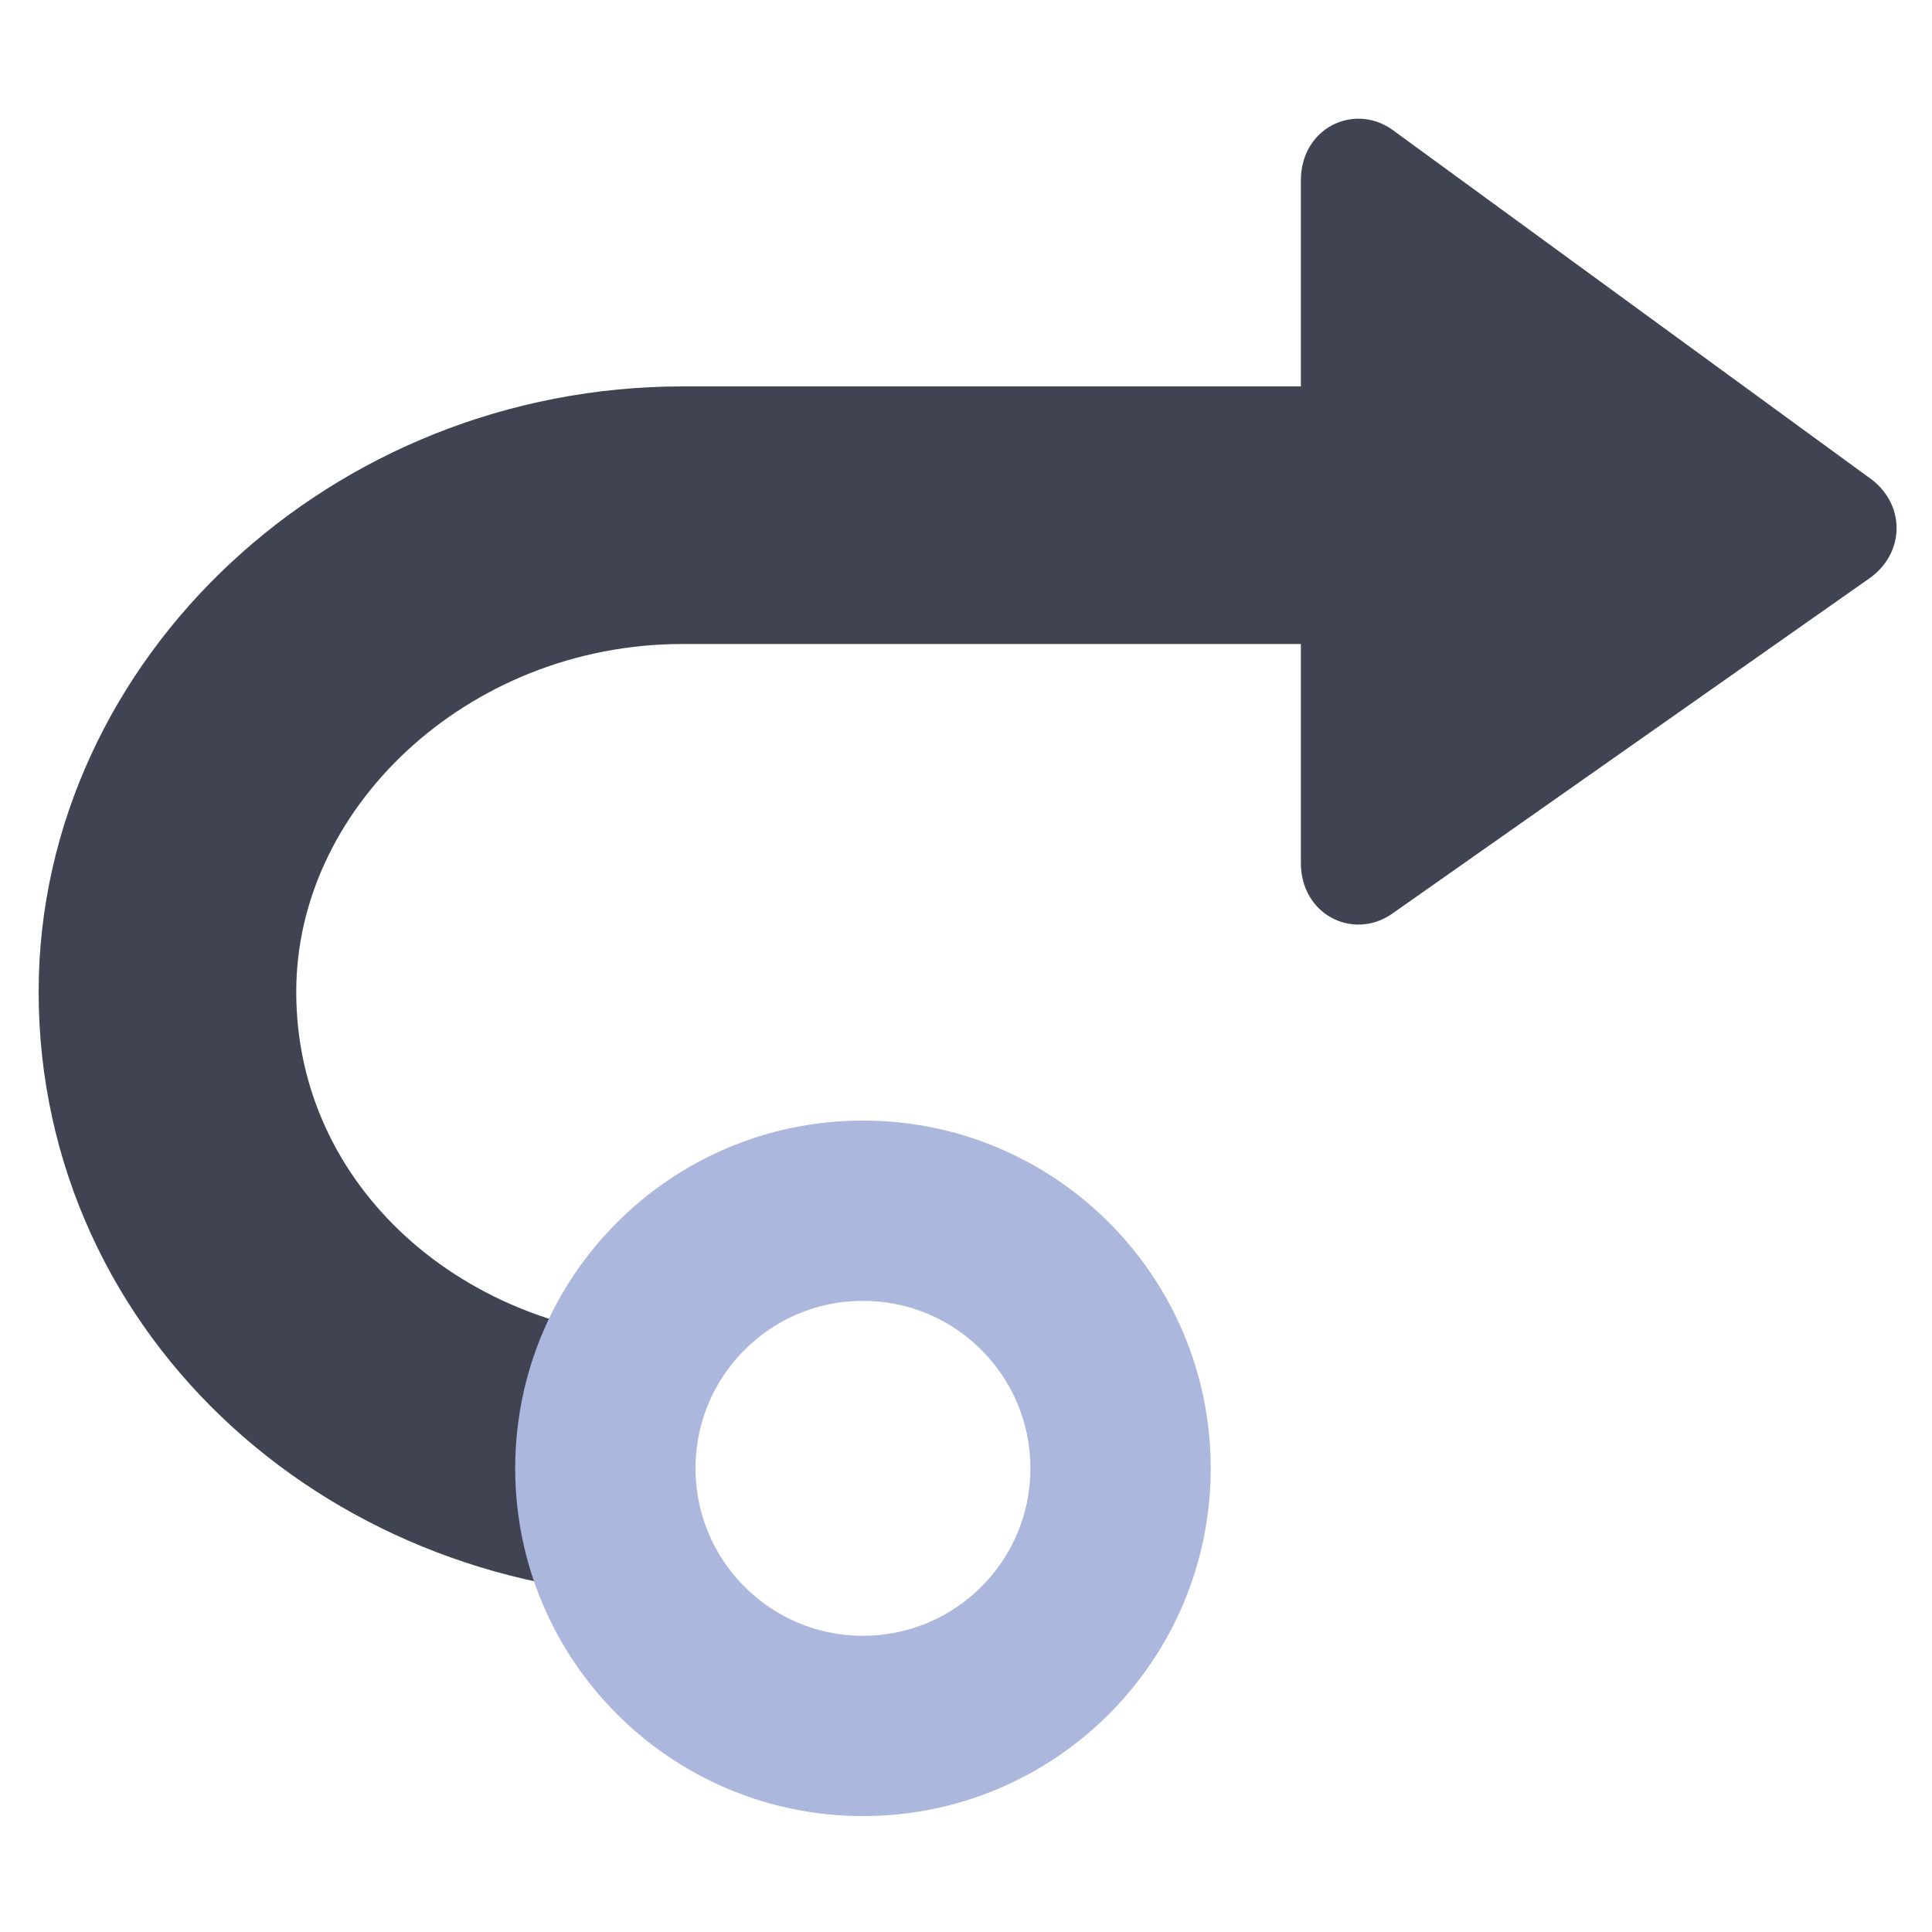
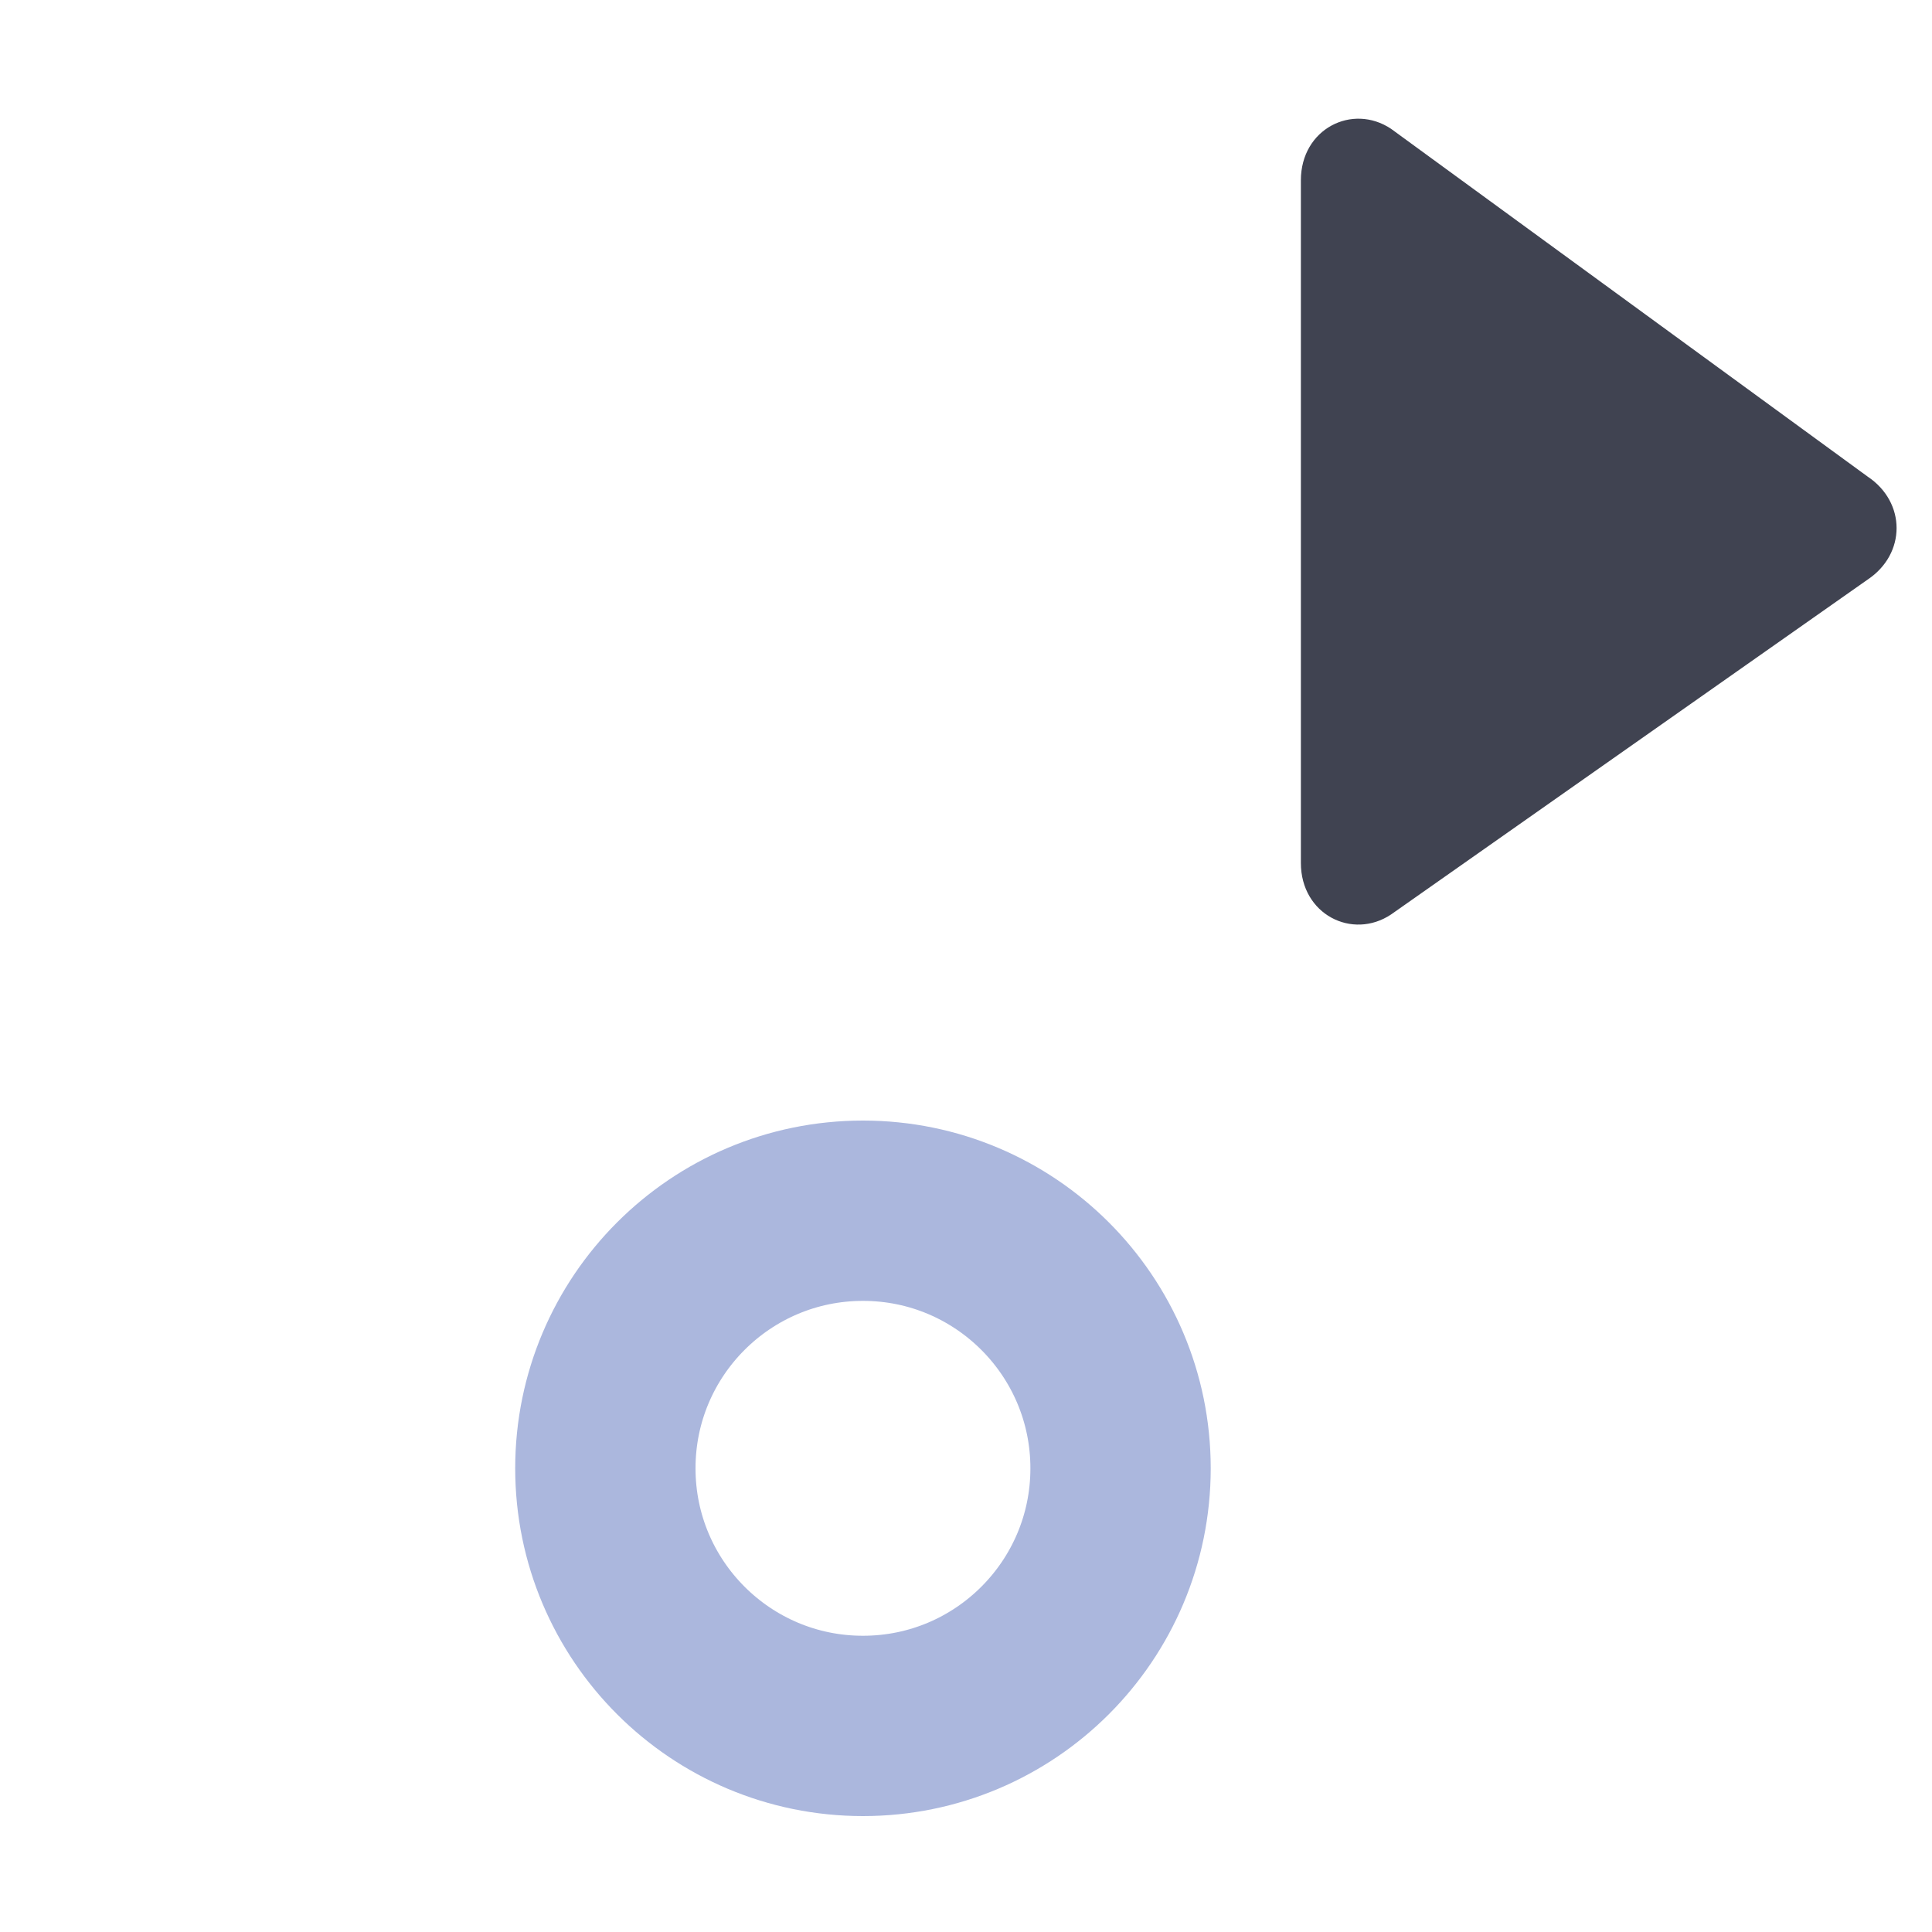
<svg xmlns="http://www.w3.org/2000/svg" id="Layer_1" width=".2in" height=".2in" version="1.1" viewBox="0 0 15 15">
  <defs>
    <style>
      .st0 {
        fill: #404351;
      }

      .st1 {
        stroke: #abb7dd;
        stroke-linecap: round;
        stroke-width: 1.4px;
      }

      .st1, .st2 {
        fill: none;
        stroke-miterlimit: 9.2;
      }

      .st2 {
        stroke: #404351;
        stroke-width: 2px;
      }
    </style>
  </defs>
  <path class="st0" d="M14.5,4.5c.3-.2.3-.6,0-.8l-3.7-2.7c-.3-.2-.7,0-.7.4v5.3c0,.4.4.6.7.4l3.7-2.6Z" />
-   <path class="st2" d="M12.1,4h-6.8c-2.2,0-4,1.7-4,3.7h0c0,2.1,1.8,3.7,4,3.7h0" />
  <circle class="st1" cx="6.7" cy="11.4" r="2" />
</svg>